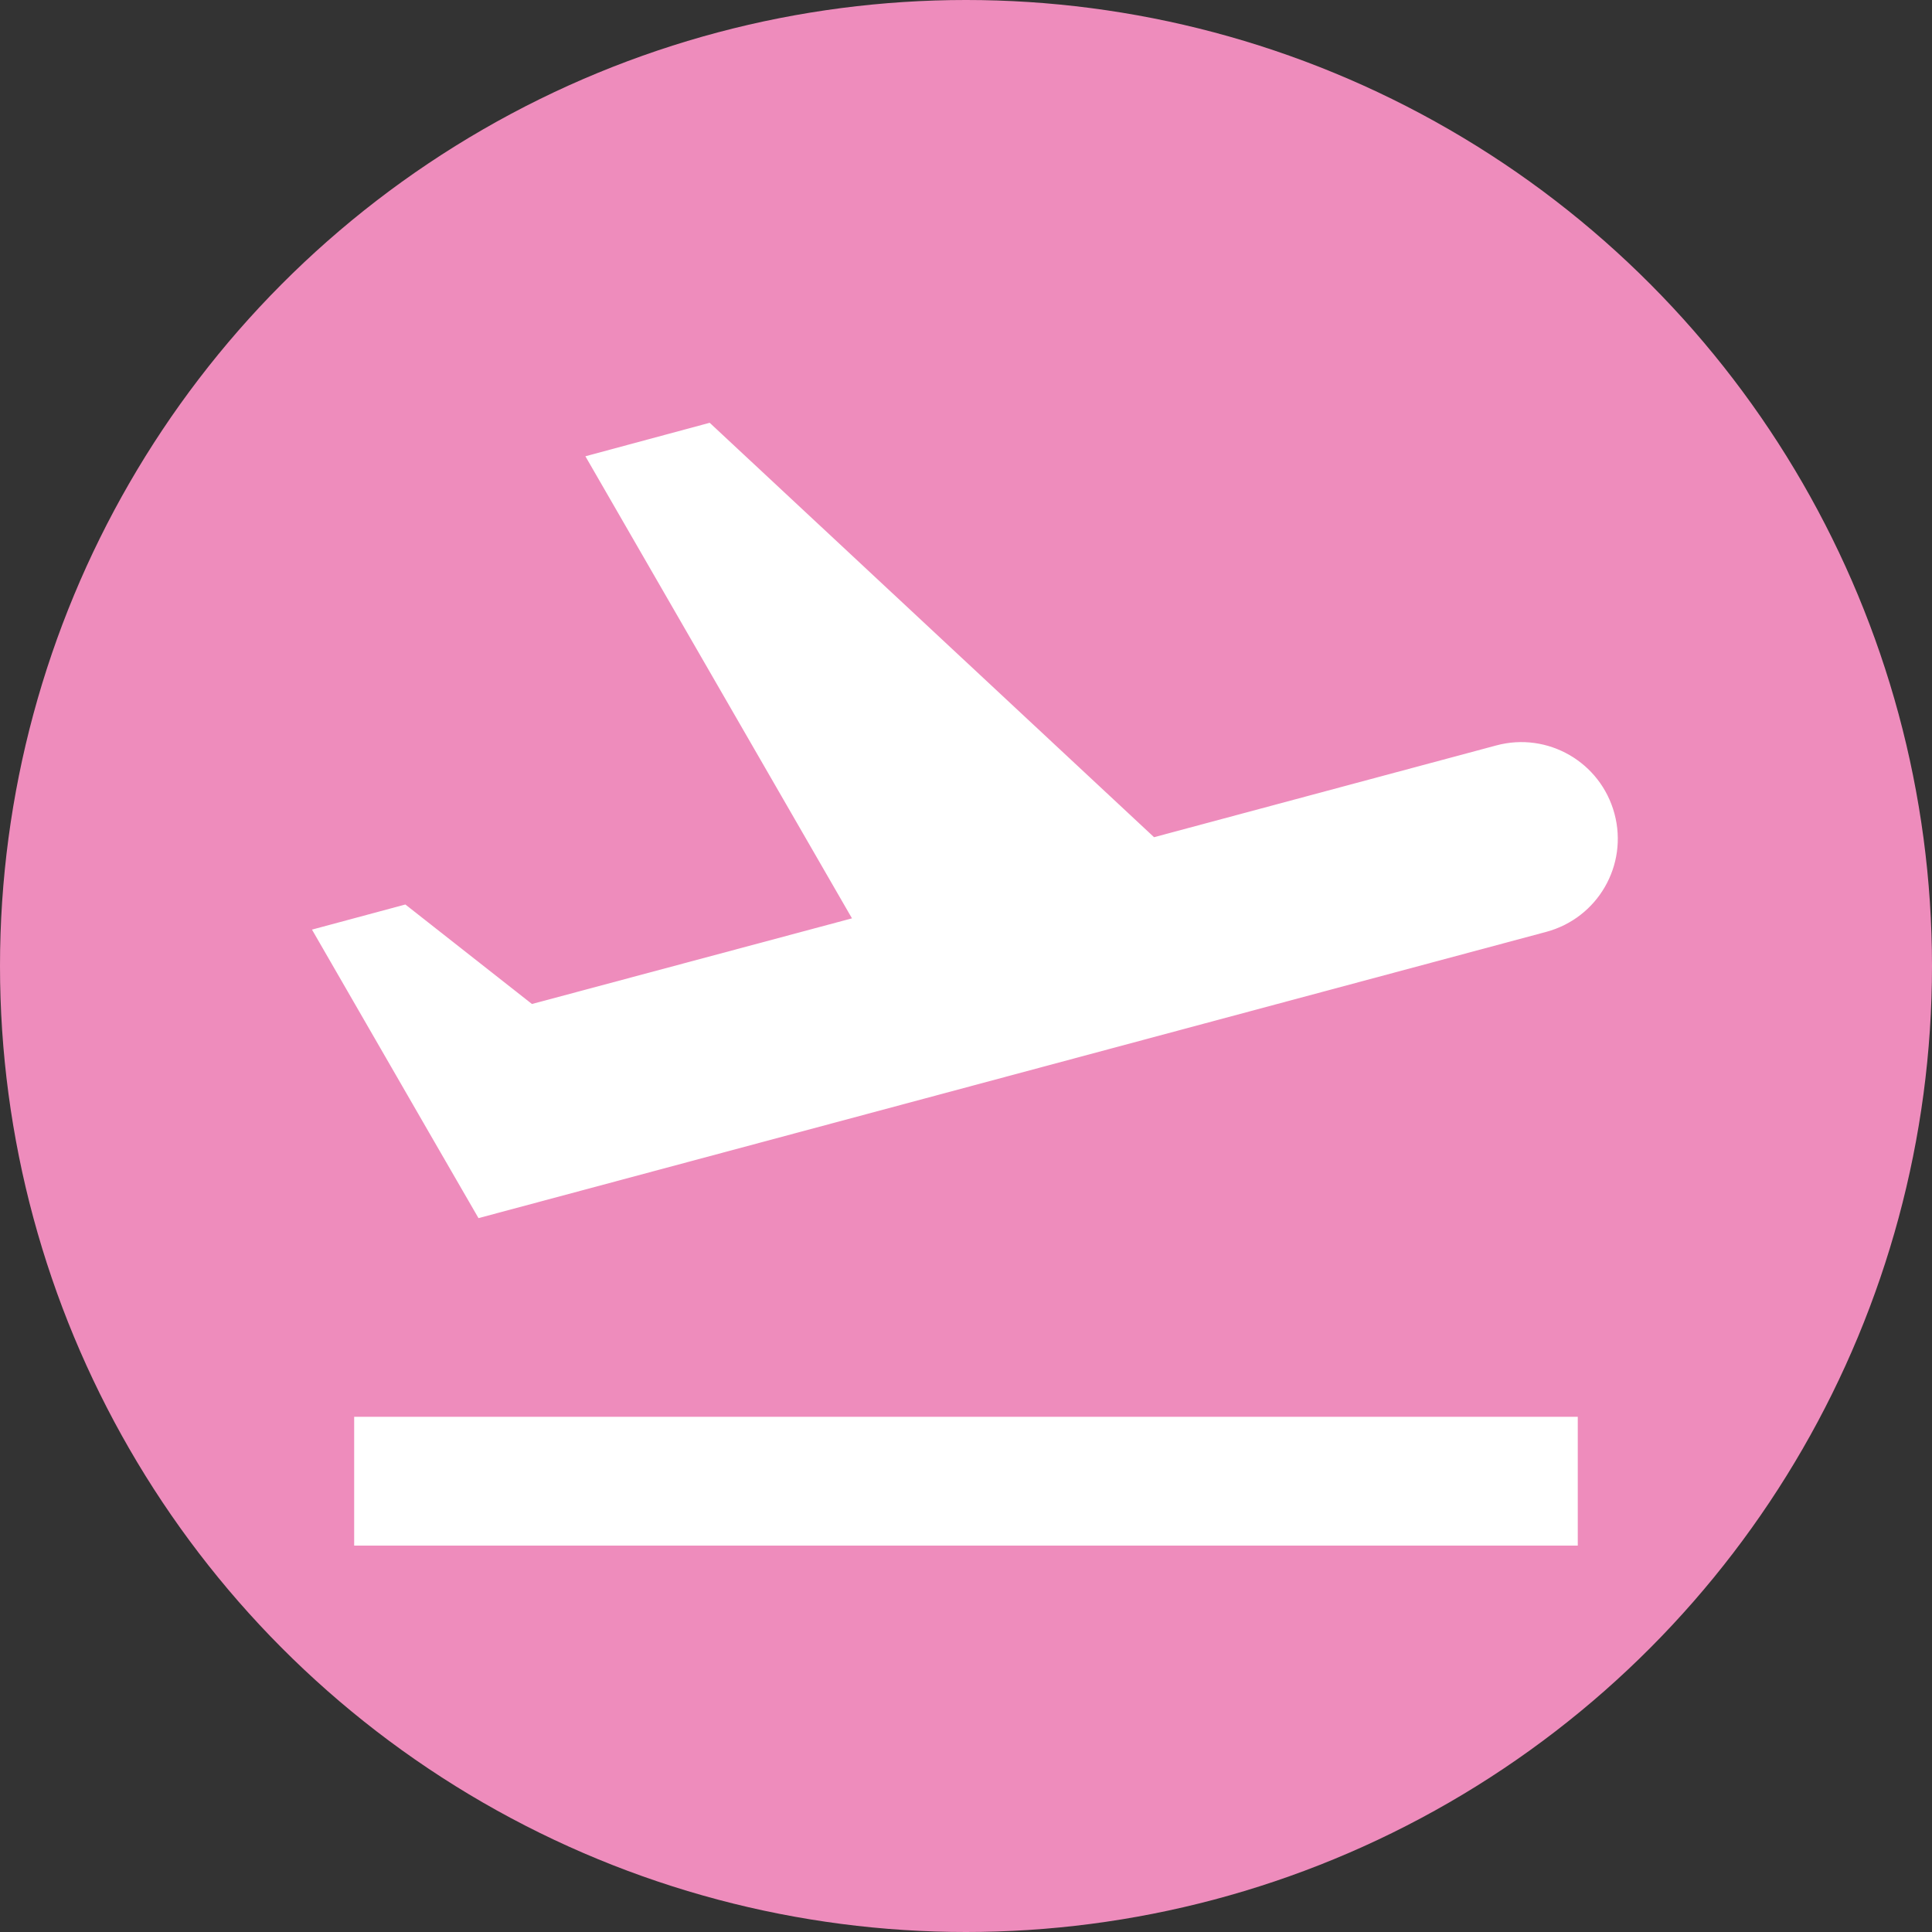
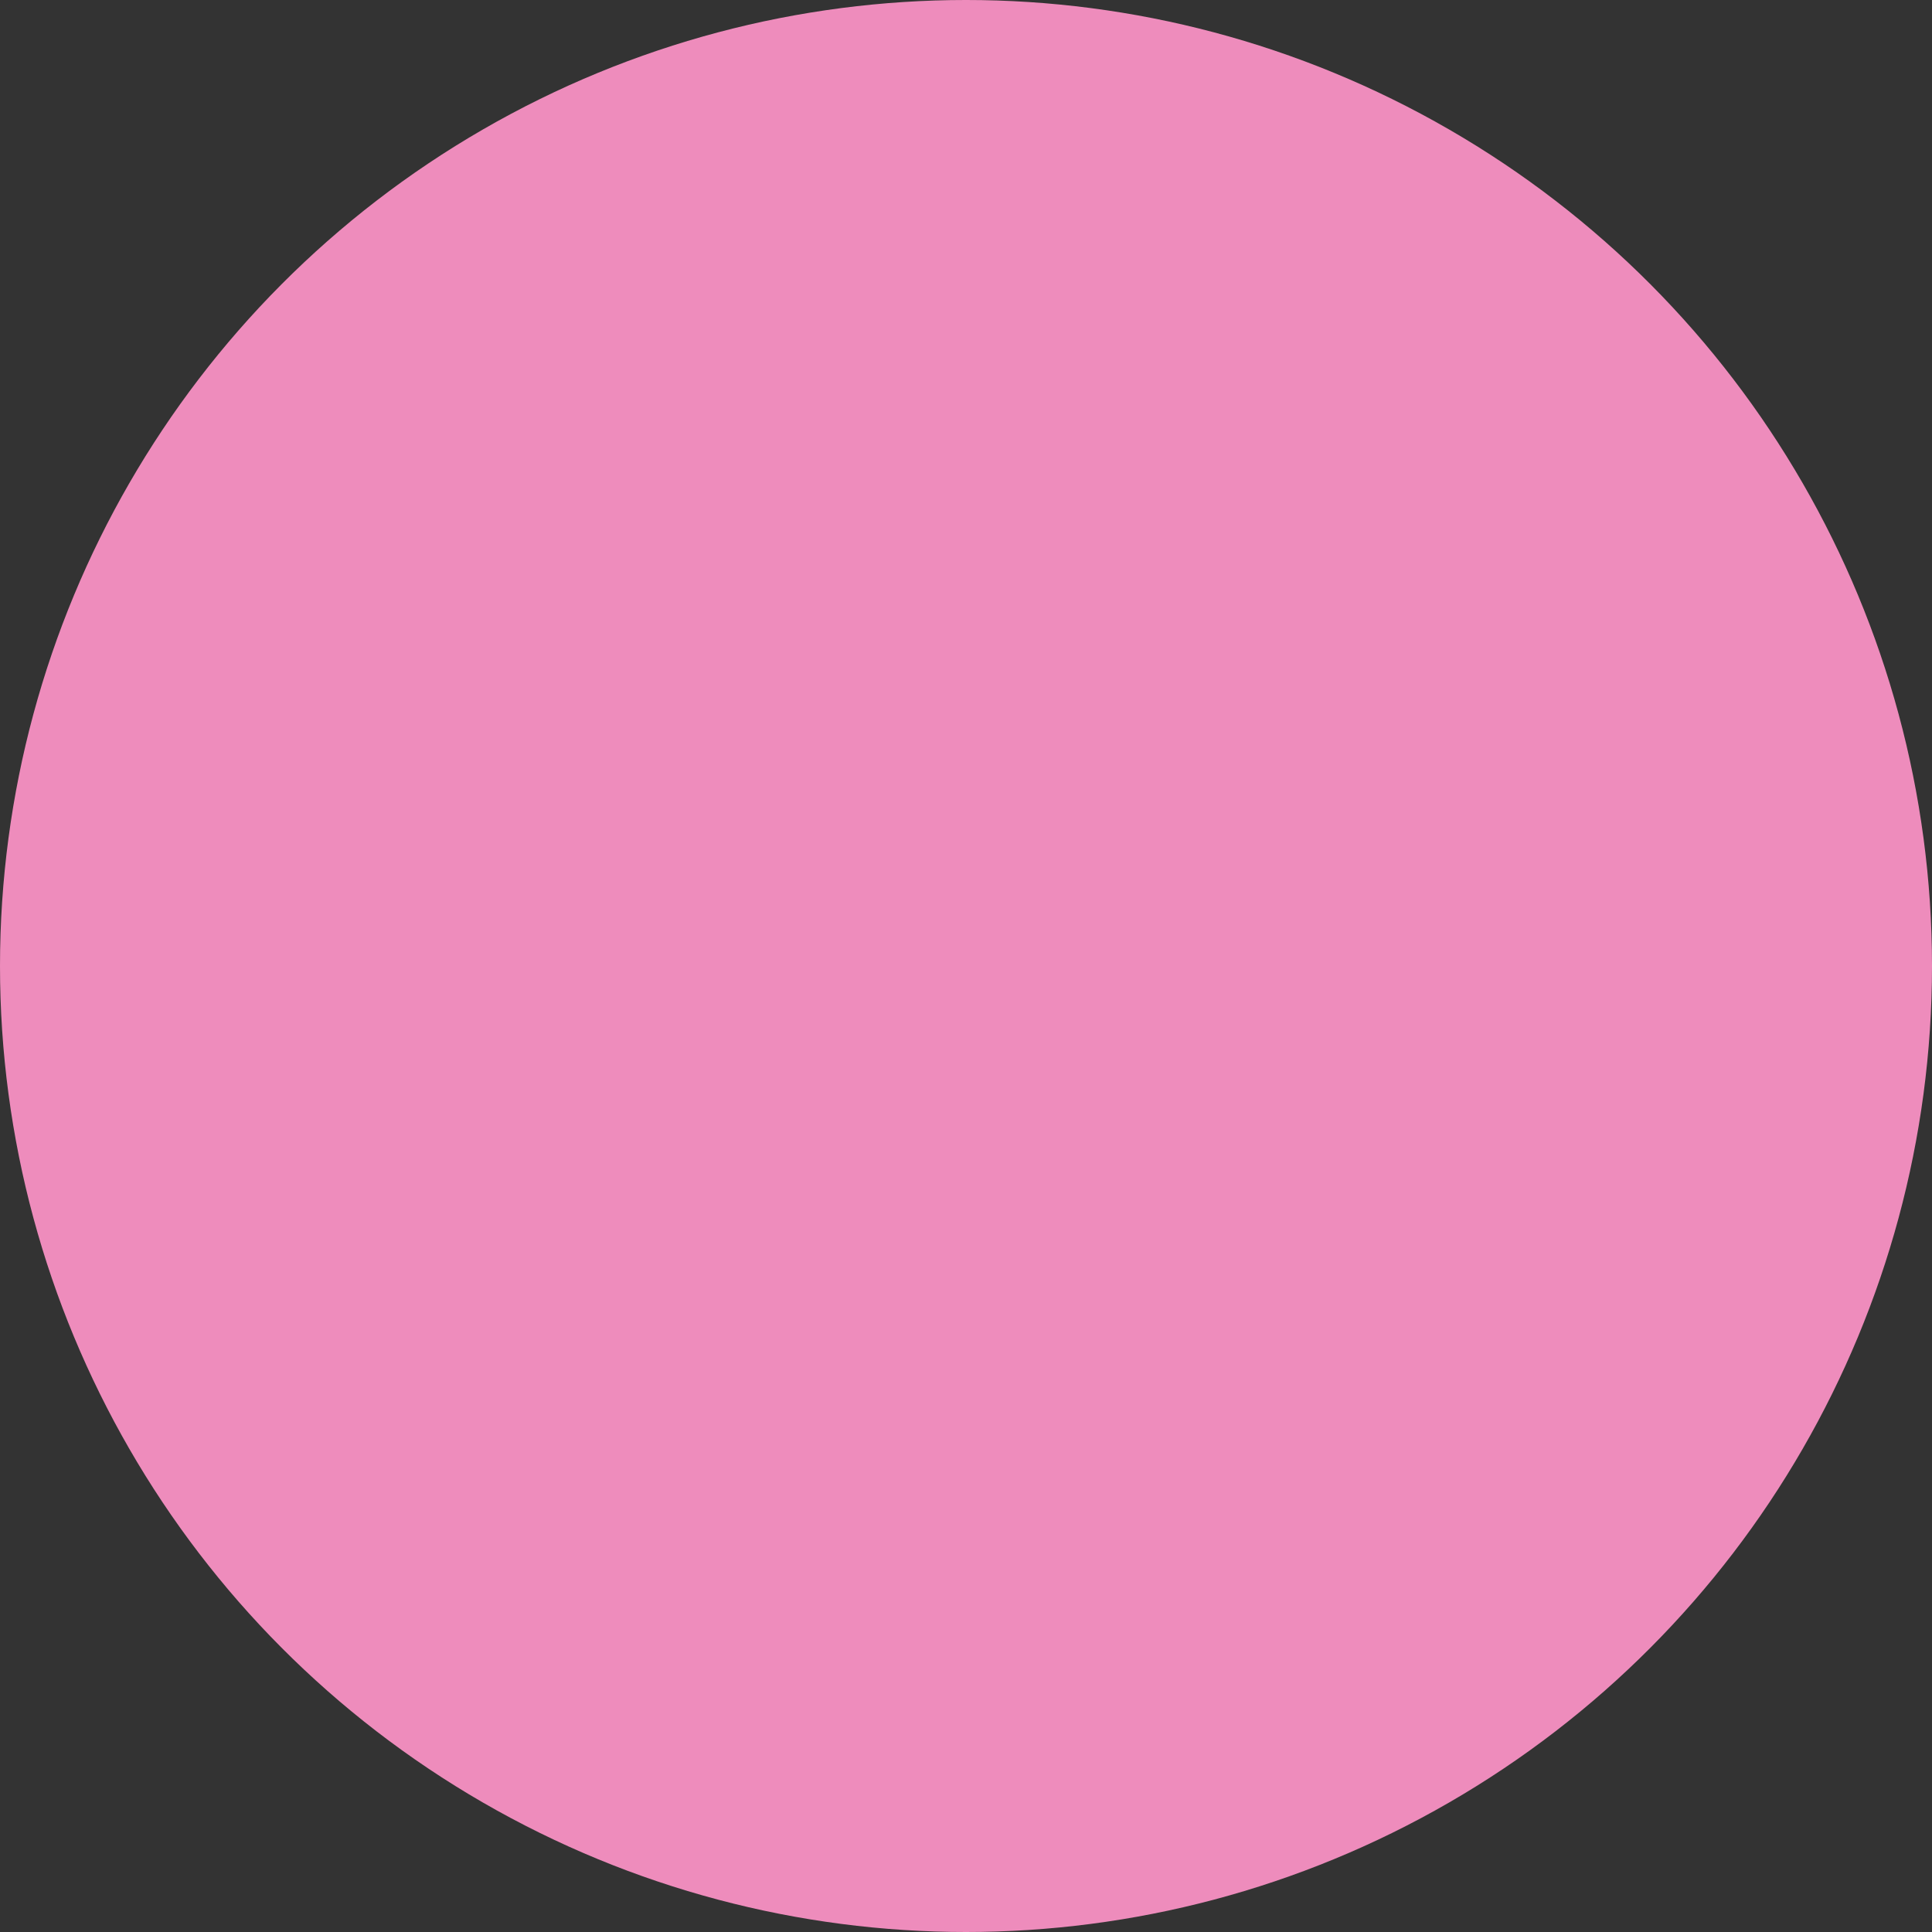
<svg xmlns="http://www.w3.org/2000/svg" width="60" height="60" viewBox="0 0 60 60" fill="none">
  <rect x="0" y="0" width="60" height="60" fill="#333333" stroke="none" />
  <circle cx="30" cy="30" r="30" fill="#EE8CBC" />
  <g clip-path="url(#clip0_98_87)">
-     <path d="M10.999 44H48.999V48H10.999V44ZM50.139 25.27C49.709 23.67 48.069 22.72 46.469 23.15L35.84 26L22.04 13.13L18.18 14.17L26.459 28.52L16.52 31.18L12.589 28.09L9.689 28.87L13.329 35.18L14.86 37.83L18.07 36.97L28.7 34.12L37.389 31.79L48.02 28.94C49.62 28.51 50.569 26.87 50.139 25.27V25.27Z" fill="white" />
+     <path d="M10.999 44H48.999V48H10.999V44ZM50.139 25.27C49.709 23.67 48.069 22.72 46.469 23.15L35.84 26L22.04 13.13L18.18 14.17L26.459 28.52L16.52 31.18L12.589 28.09L13.329 35.18L14.86 37.83L18.07 36.97L28.7 34.12L37.389 31.79L48.02 28.94C49.62 28.51 50.569 26.87 50.139 25.27V25.27Z" fill="white" />
  </g>
  <defs>
    <clipPath id="clip0_98_87">
-       <rect width="48" height="48" fill="white" transform="translate(6 6)" />
-     </clipPath>
+       </clipPath>
  </defs>
</svg>